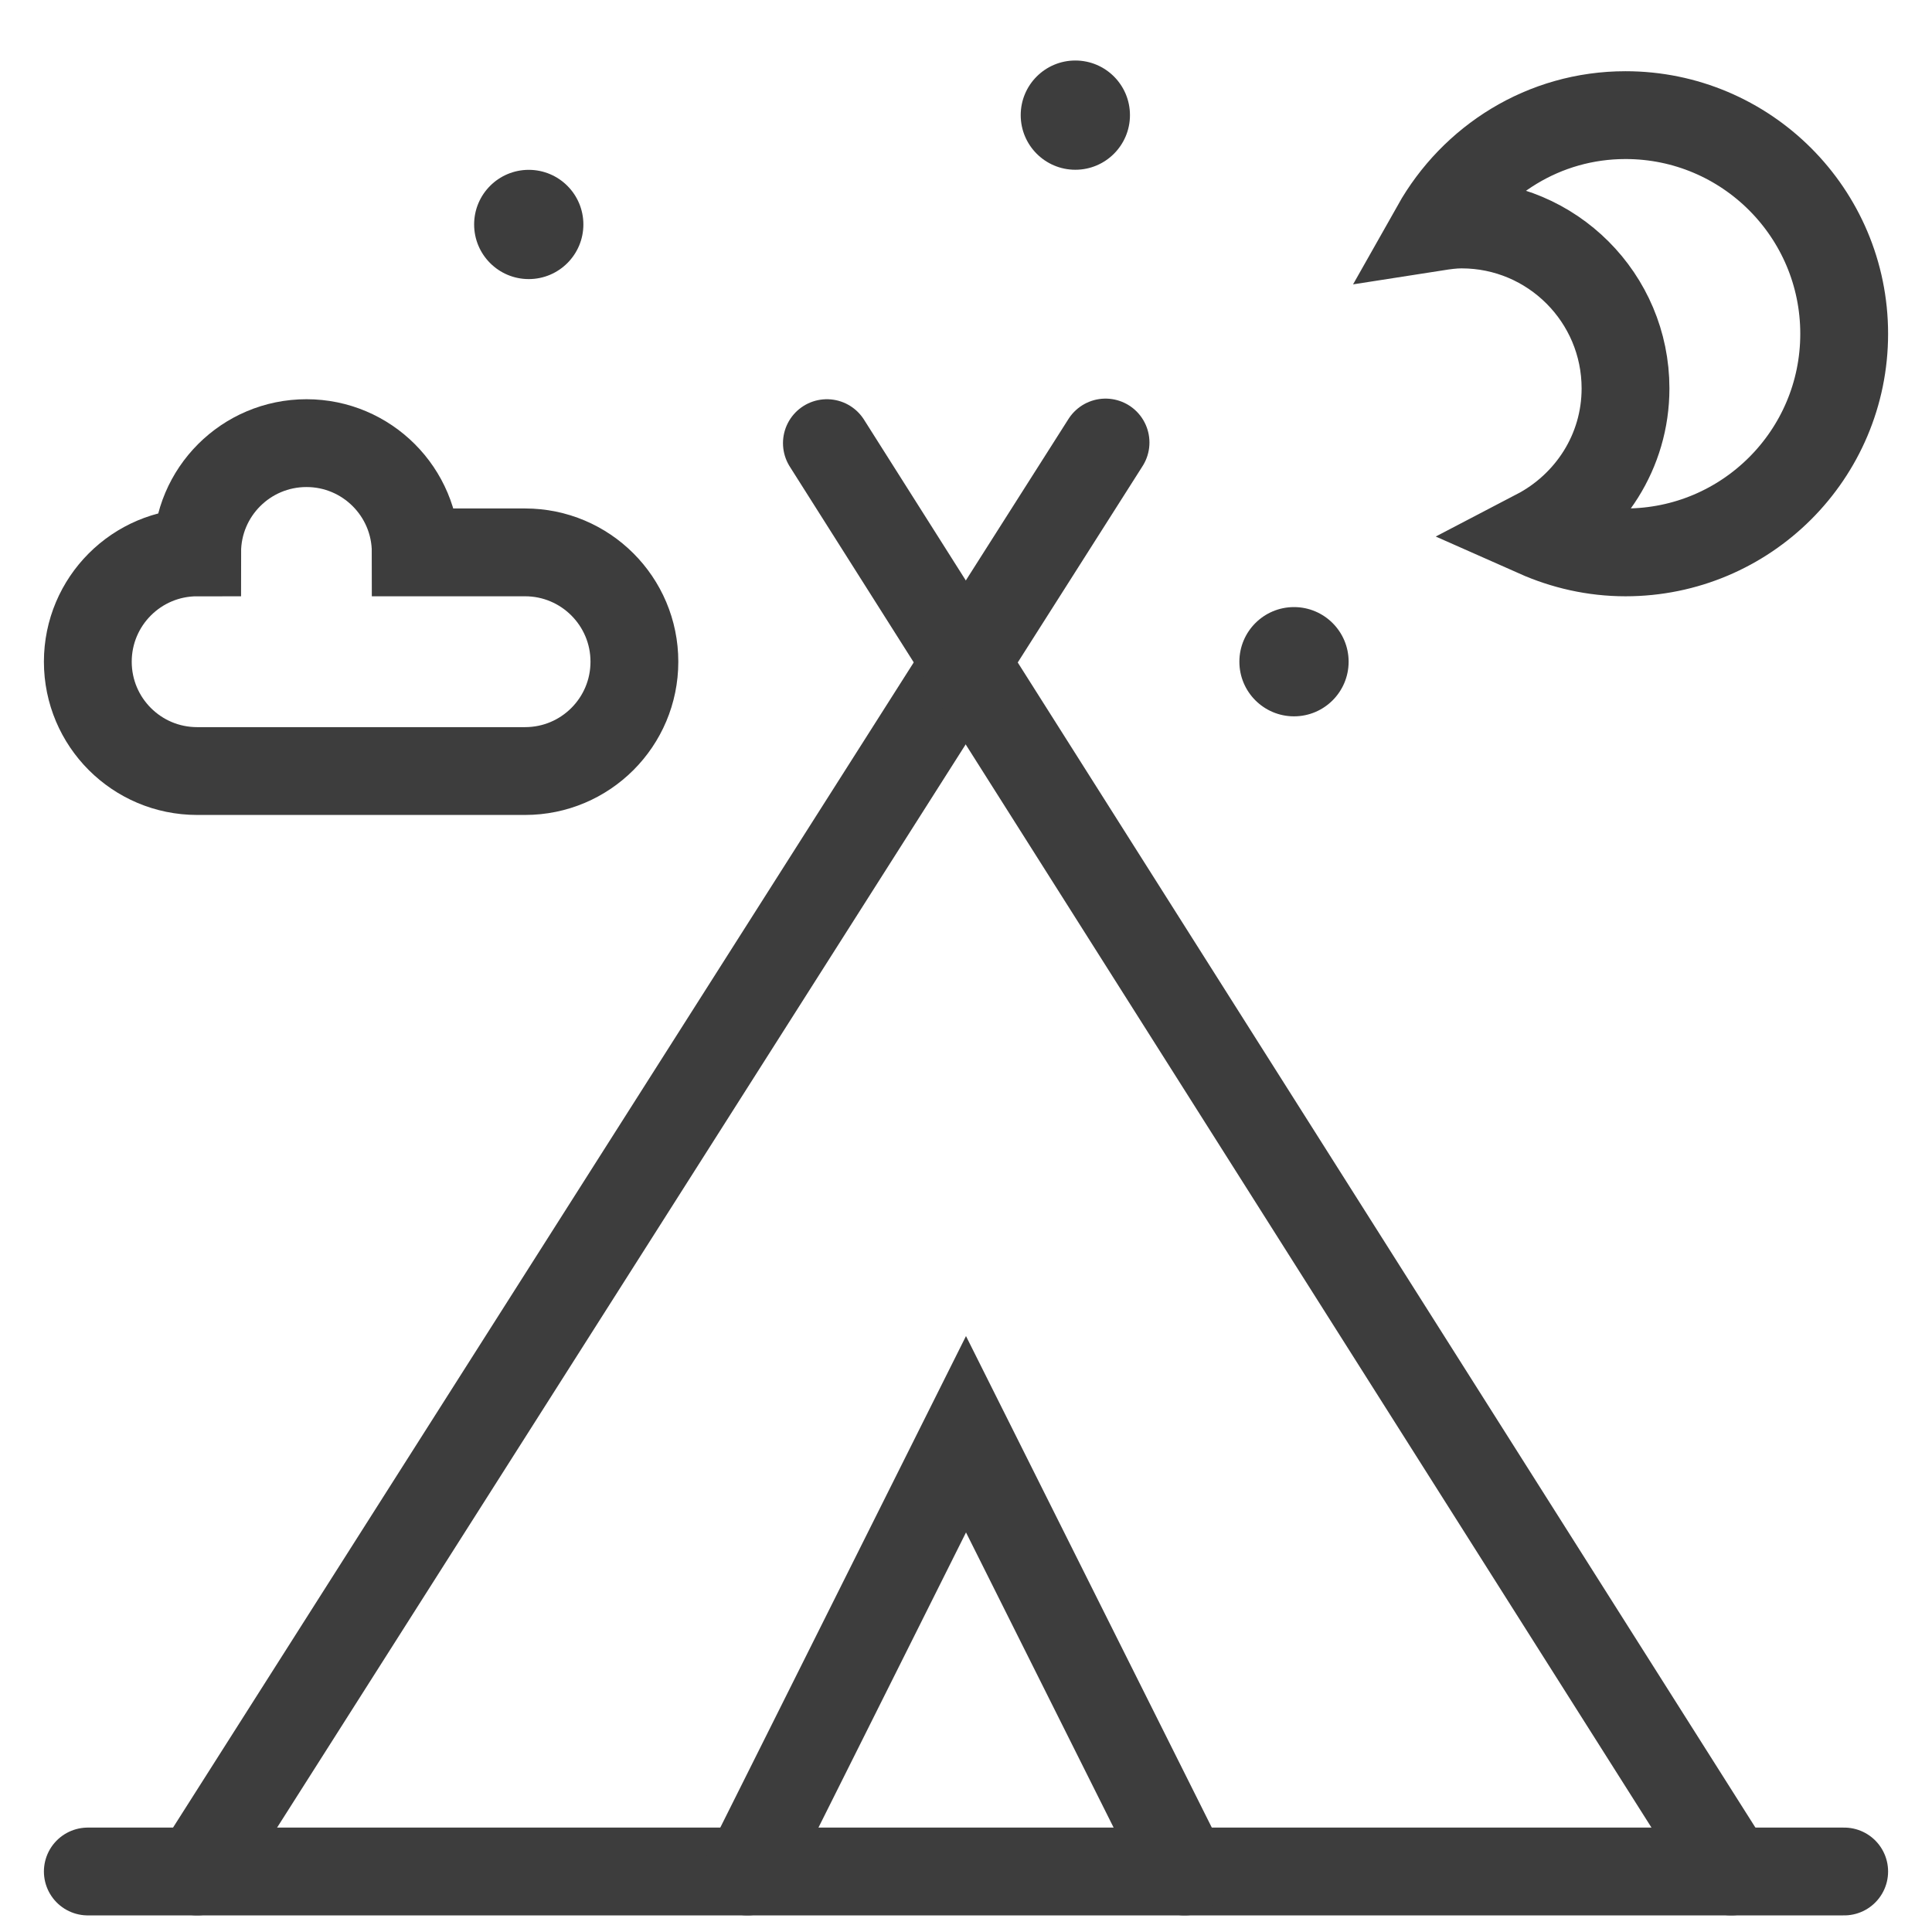
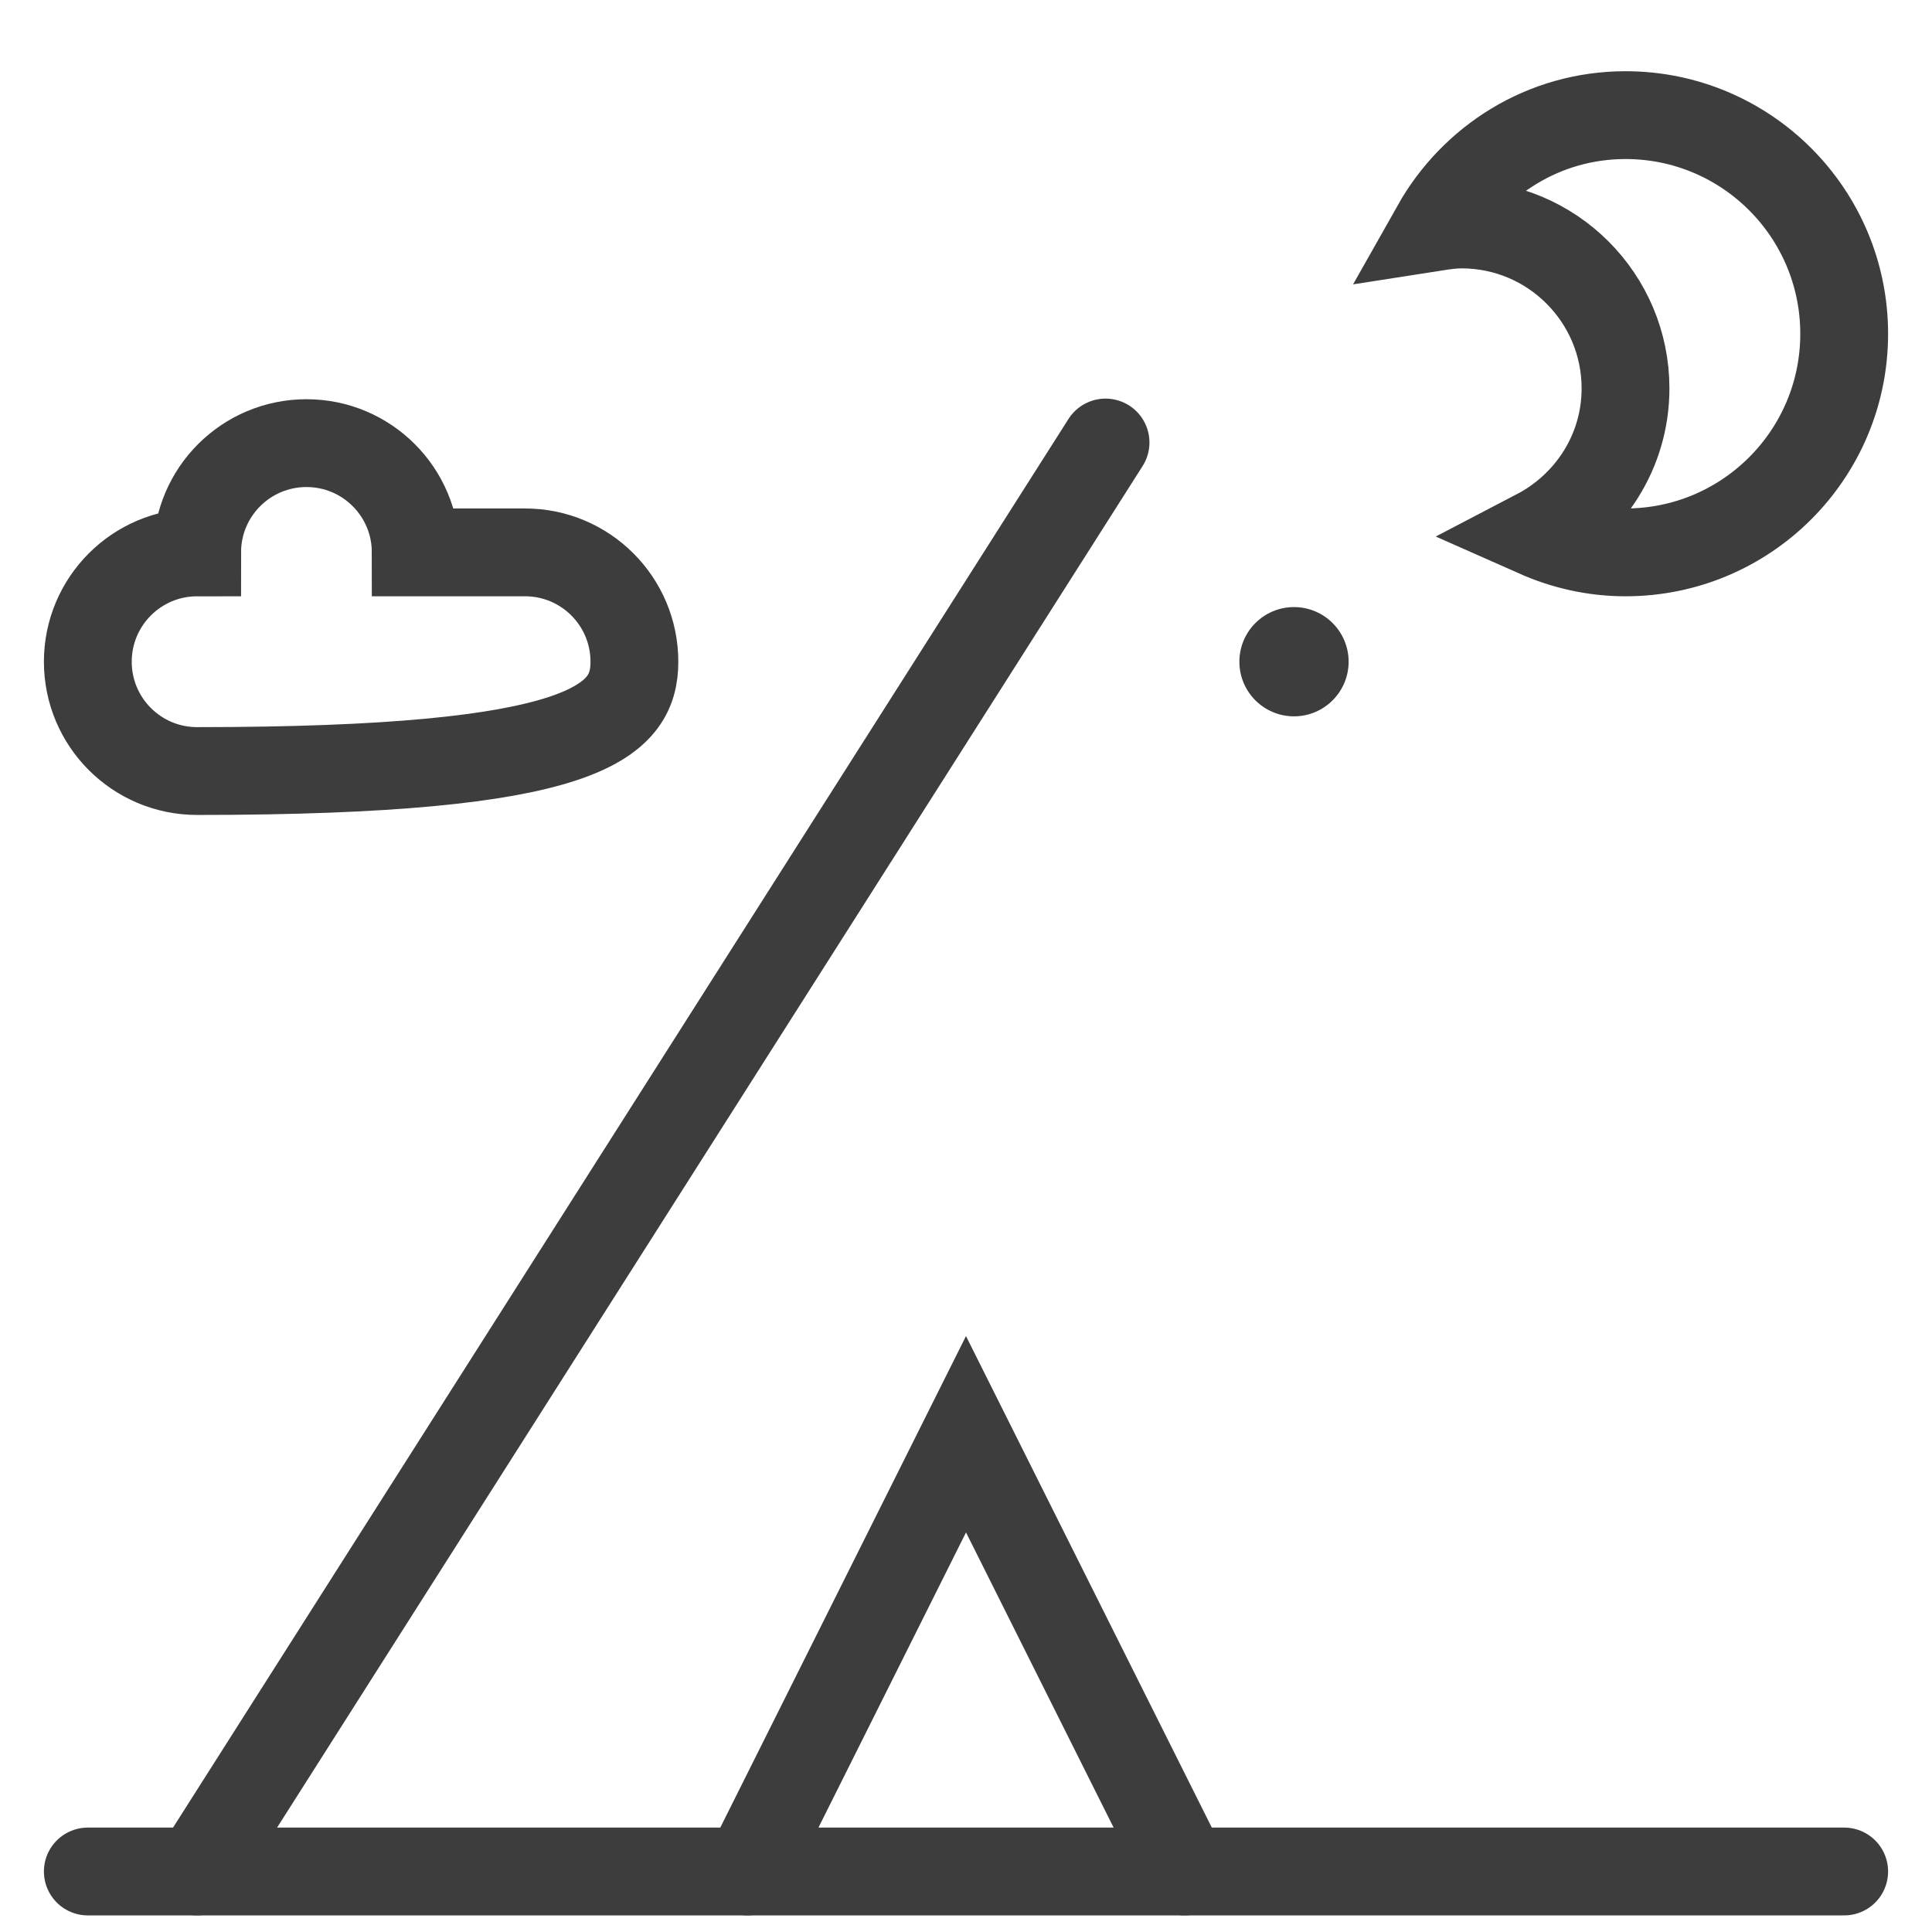
<svg xmlns="http://www.w3.org/2000/svg" width="22" height="22" viewBox="0 0 22 22" fill="none">
  <g id="Tent">
    <path id="Vector" d="M12.589 5.039L2.245 21.311" stroke="#3D3D3D" stroke-miterlimit="10" stroke-linecap="round" />
-     <path id="Vector_2" d="M9.416 5.046L19.714 21.311" stroke="#3D3D3D" stroke-miterlimit="10" stroke-linecap="round" />
    <path id="Vector_3" d="M1 21.311H21" stroke="#3D3D3D" stroke-miterlimit="10" stroke-linecap="round" />
    <path id="Vector_4" d="M8.511 21.311L11 16.332L13.49 21.311" stroke="#3D3D3D" stroke-miterlimit="10" stroke-linecap="round" />
    <path id="Vector_5" d="M18.51 1.311C17.579 1.311 16.777 1.828 16.35 2.585C16.446 2.57 16.542 2.556 16.643 2.556C17.674 2.556 18.51 3.392 18.51 4.423C18.51 5.143 18.098 5.761 17.5 6.073C17.809 6.21 18.15 6.29 18.51 6.29C19.885 6.29 21 5.176 21 3.801C21 2.426 19.885 1.311 18.51 1.311Z" stroke="#3D3D3D" stroke-miterlimit="10" stroke-linecap="round" />
-     <path id="Vector_6" d="M5.979 6.29H4.734C4.734 5.603 4.177 5.046 3.49 5.046C2.802 5.046 2.245 5.603 2.245 6.29C1.557 6.29 1 6.848 1 7.535C1 8.223 1.557 8.78 2.245 8.78H5.979C6.667 8.78 7.224 8.223 7.224 7.535C7.224 6.848 6.667 6.29 5.979 6.29Z" stroke="#3D3D3D" stroke-miterlimit="10" stroke-linecap="round" />
-     <circle id="Ellipse" cx="12.245" cy="1.311" r="0.622" fill="#3D3D3D" />
-     <circle id="Ellipse_2" cx="6.021" cy="2.556" r="0.622" fill="#3D3D3D" />
+     <path id="Vector_6" d="M5.979 6.29H4.734C4.734 5.603 4.177 5.046 3.49 5.046C2.802 5.046 2.245 5.603 2.245 6.29C1.557 6.29 1 6.848 1 7.535C1 8.223 1.557 8.78 2.245 8.78C6.667 8.78 7.224 8.223 7.224 7.535C7.224 6.848 6.667 6.29 5.979 6.29Z" stroke="#3D3D3D" stroke-miterlimit="10" stroke-linecap="round" />
    <circle id="Ellipse_3" cx="14.735" cy="7.535" r="0.622" fill="#3D3D3D" />
  </g>
</svg>